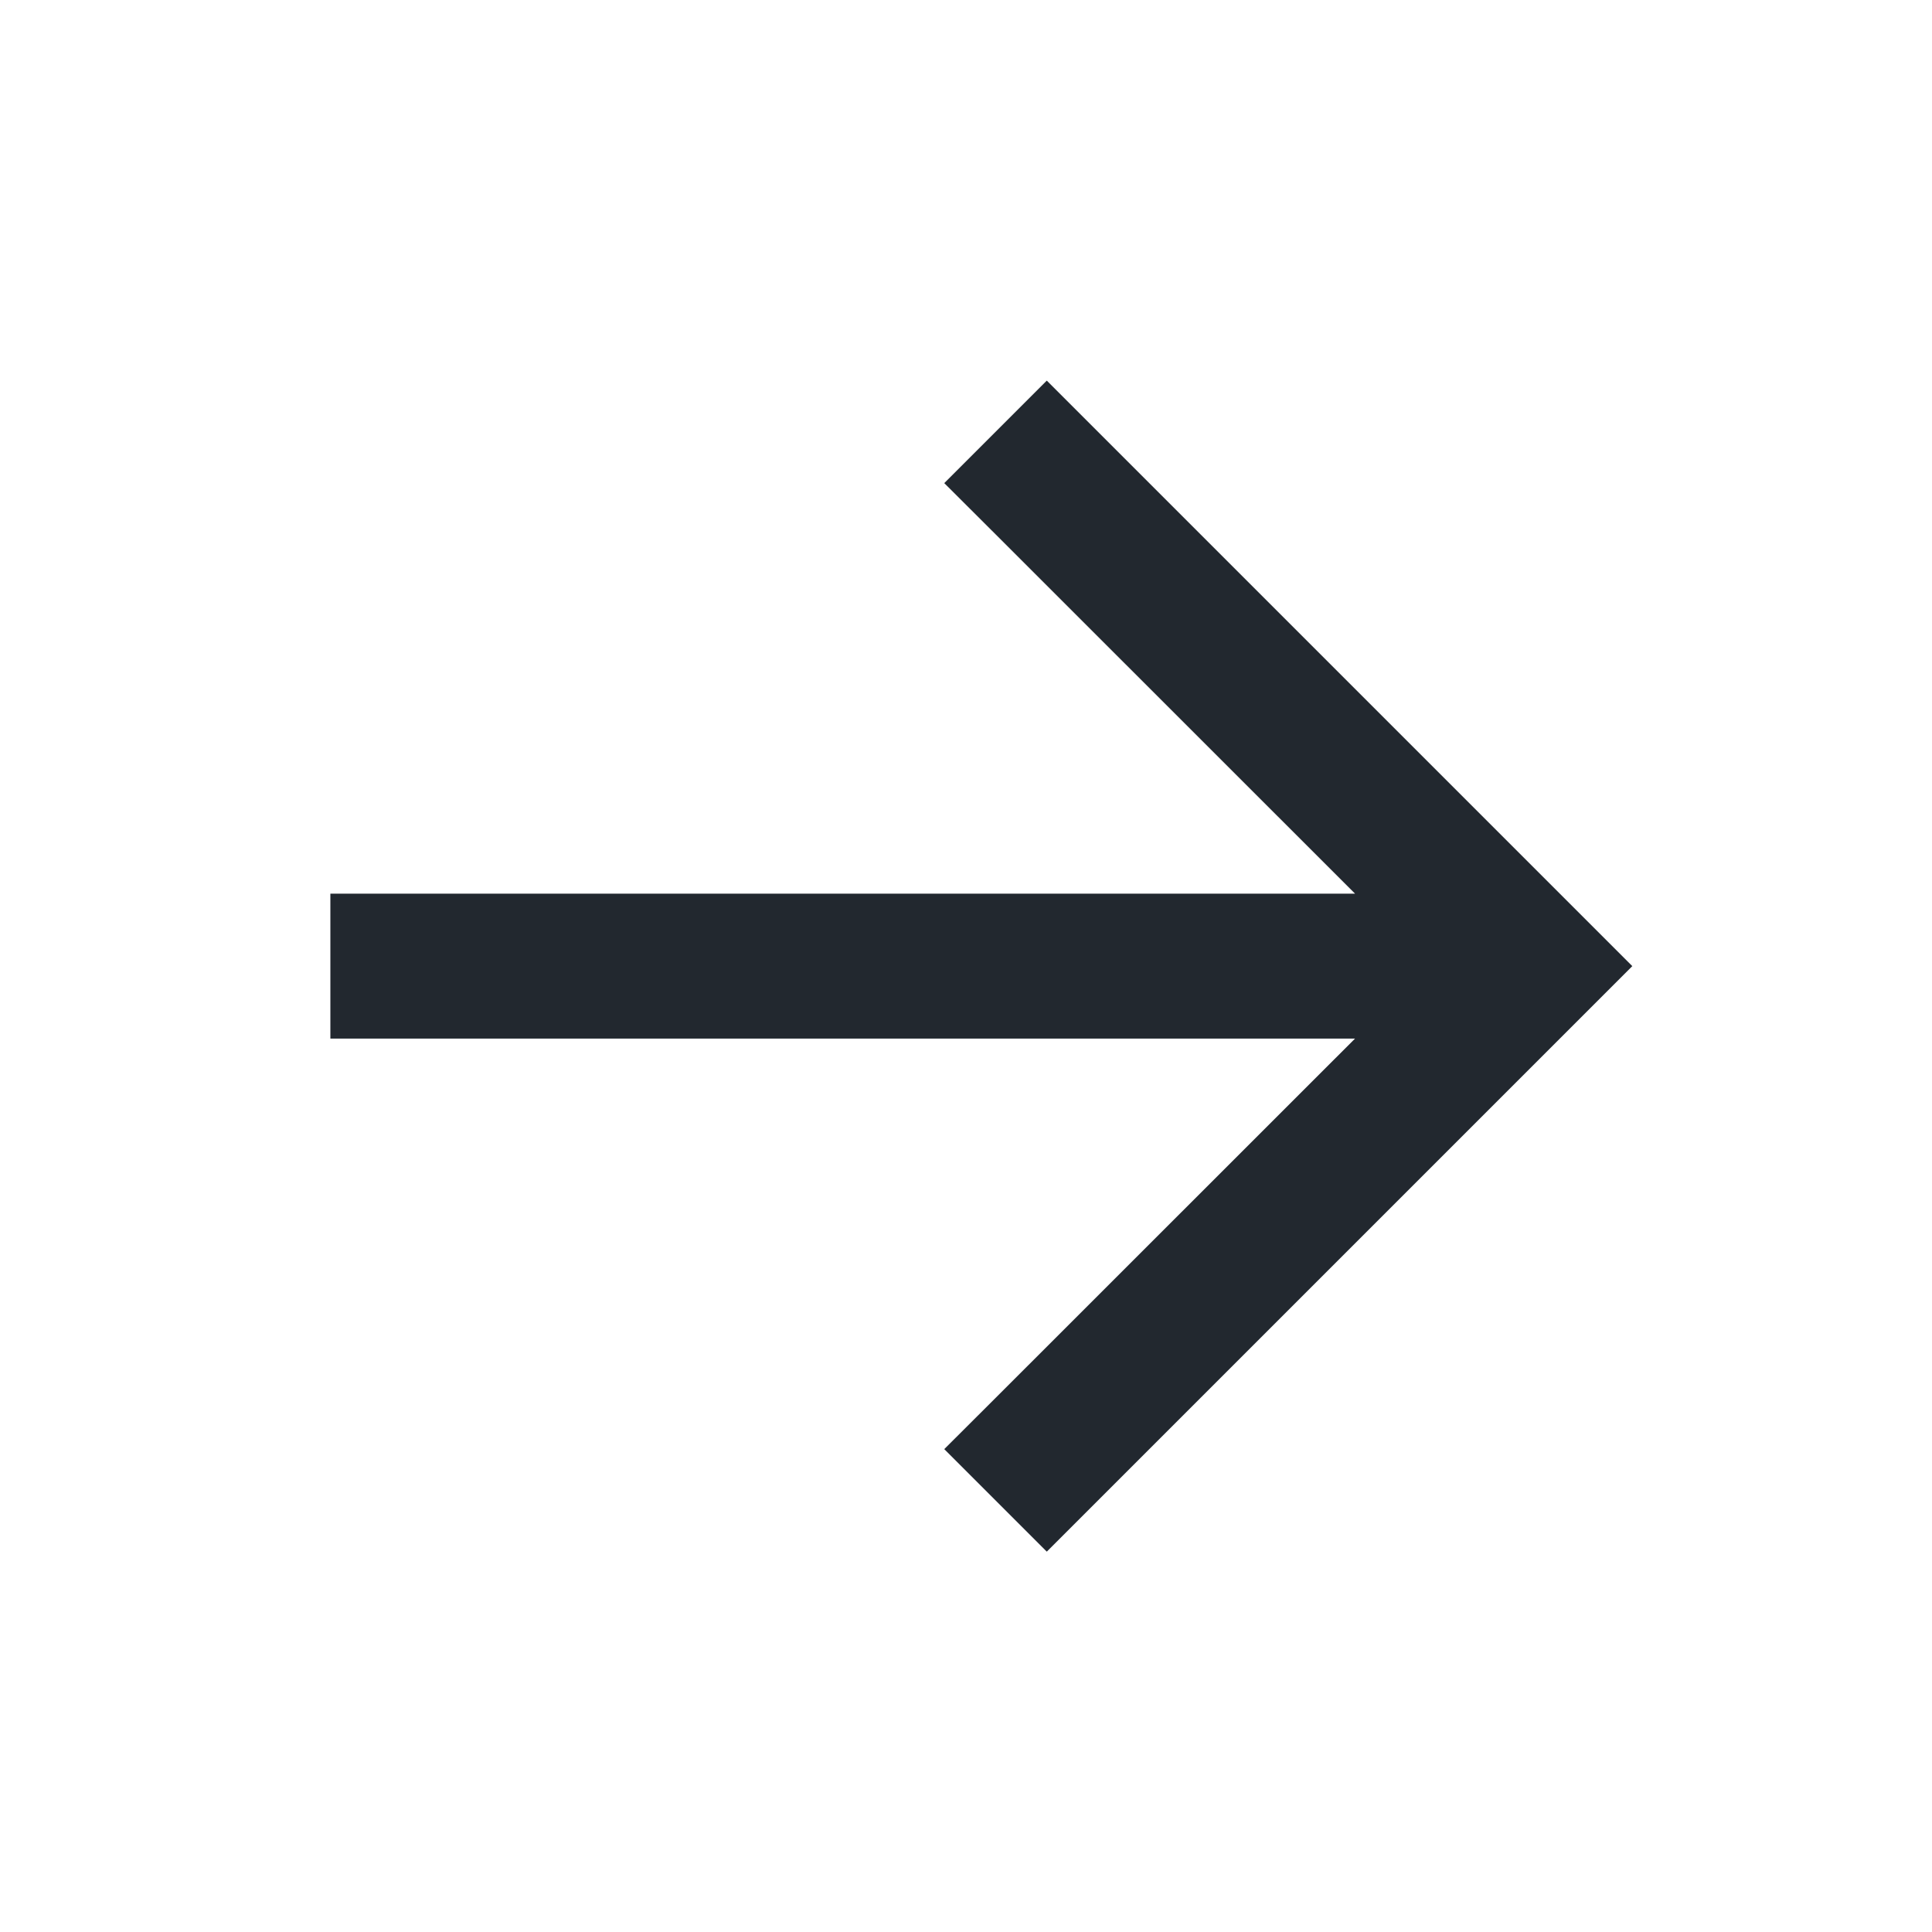
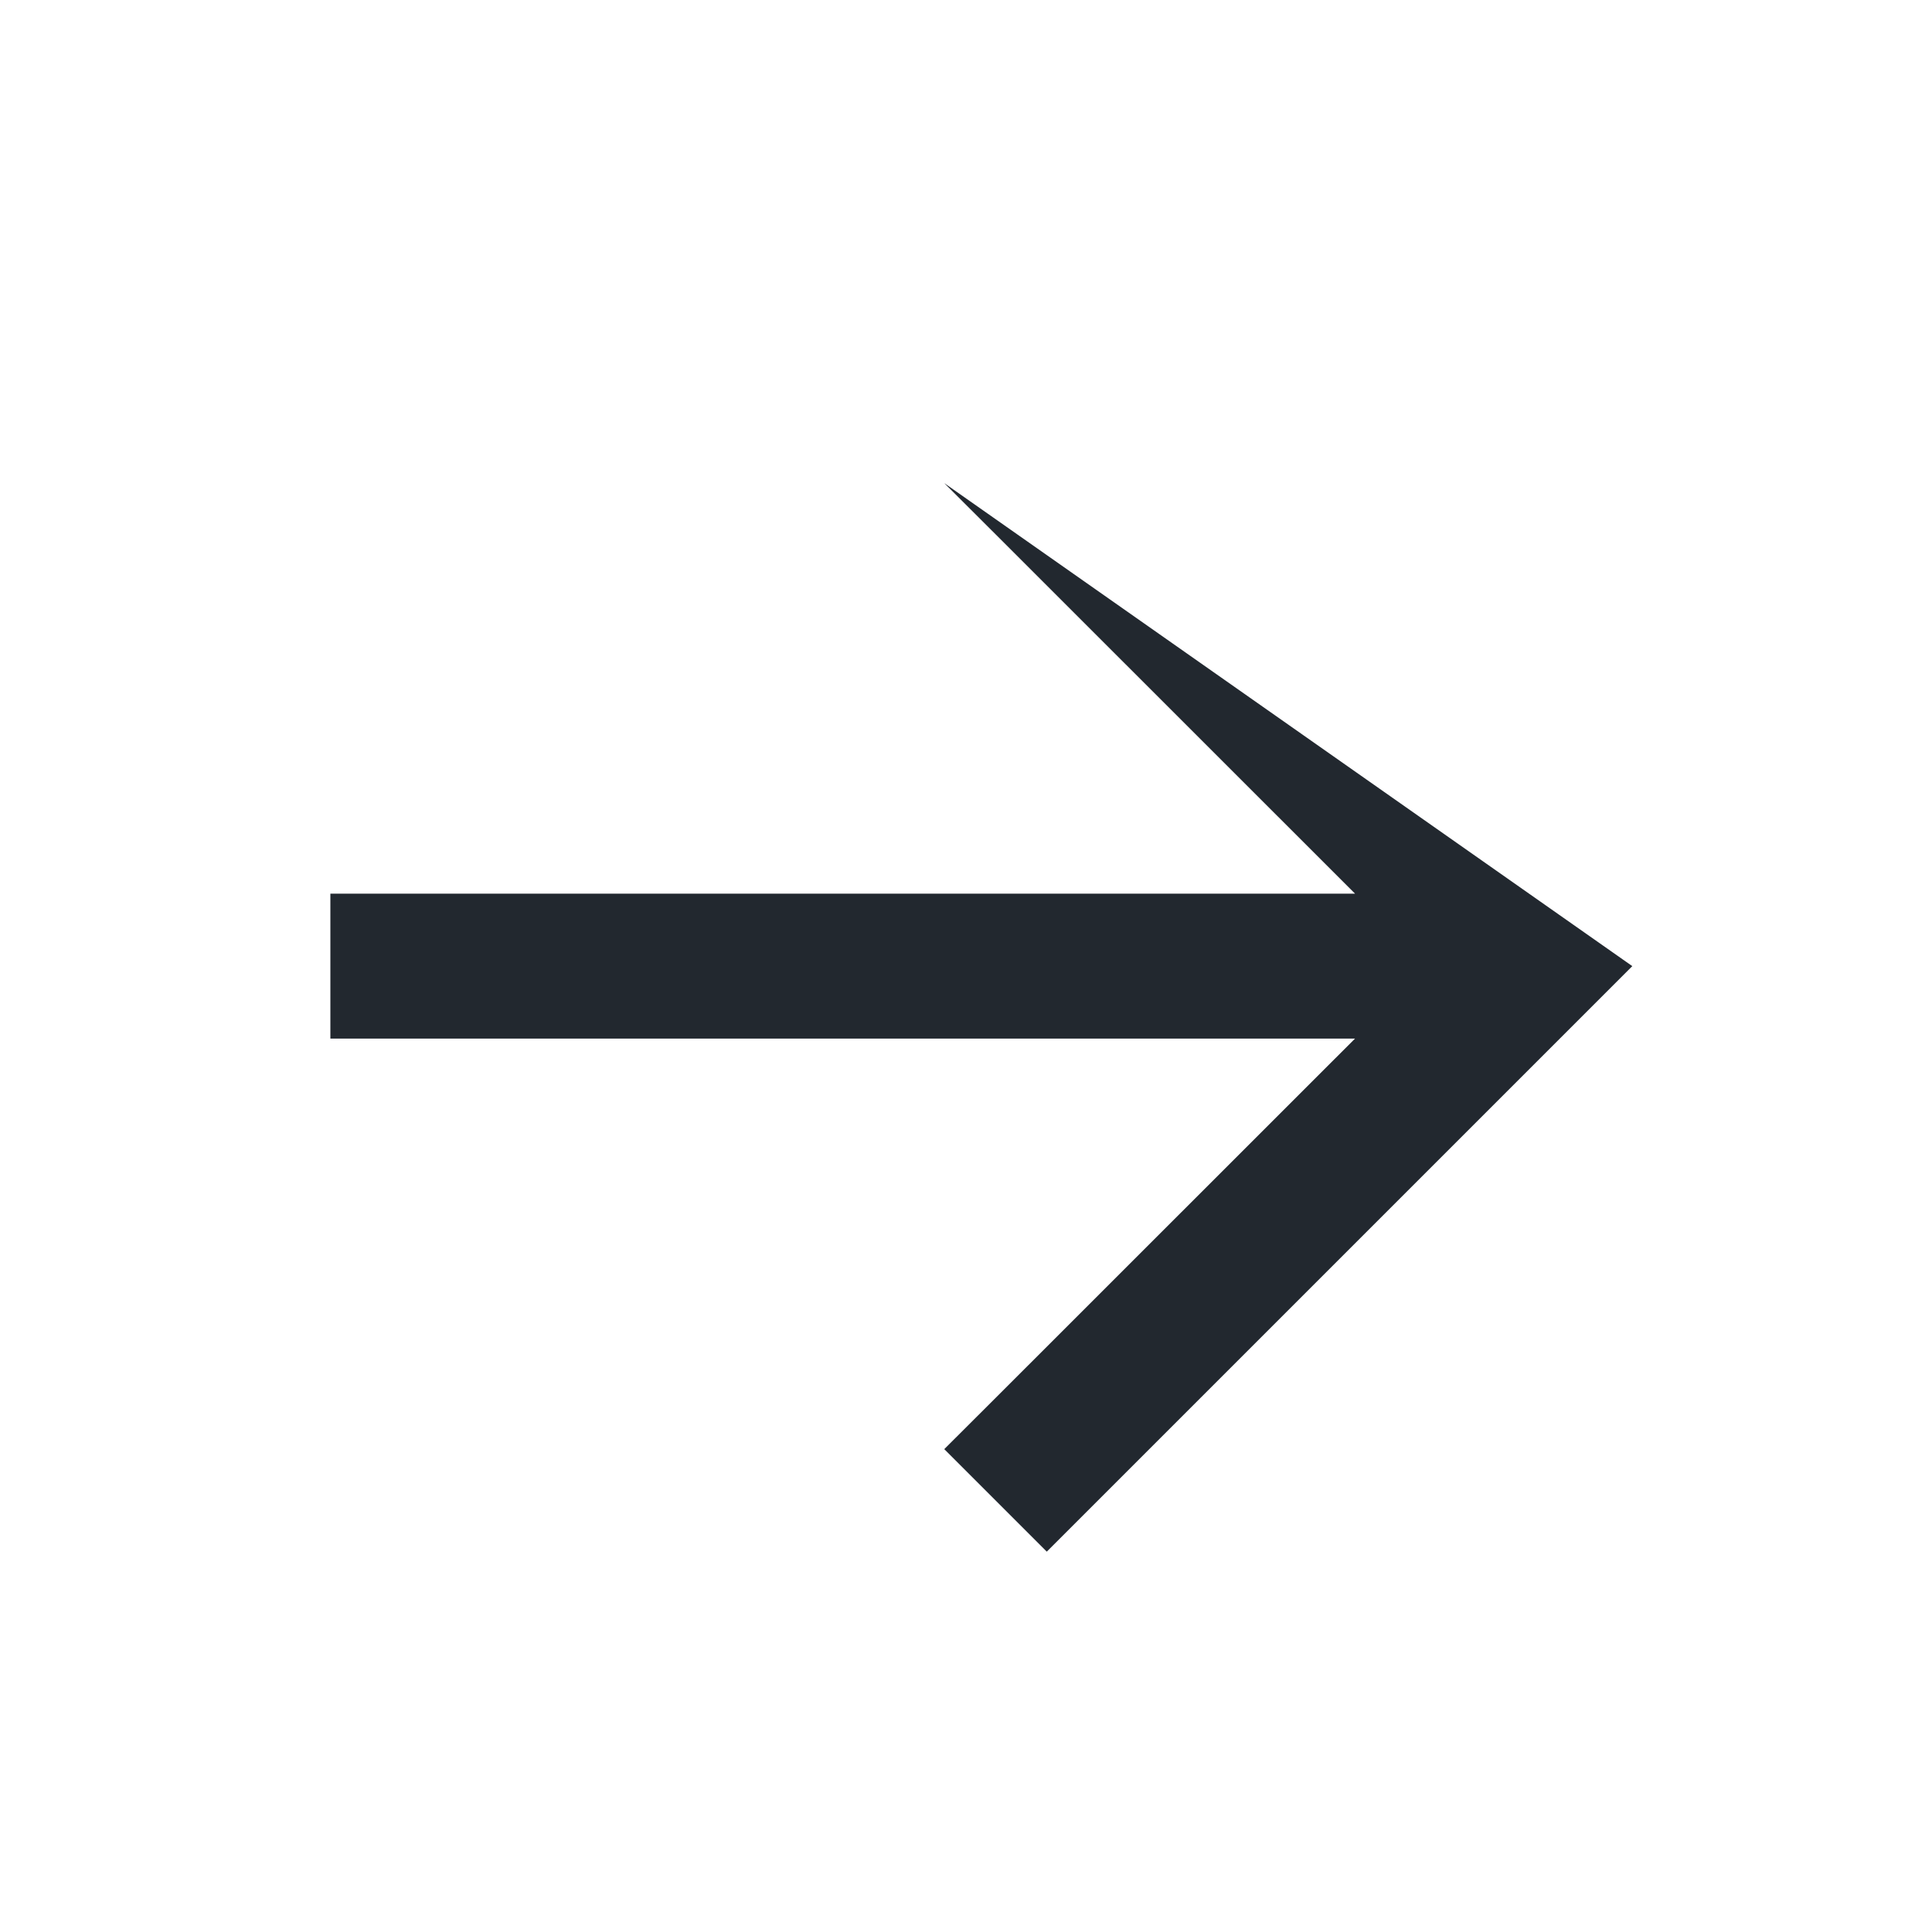
<svg xmlns="http://www.w3.org/2000/svg" width="16" height="16" viewBox="0 0 16 16" fill="none">
-   <path d="M13.518 8.001L8.669 12.85L7.82 12.001L8.245 11.577L11.222 8.601H2.736V7.401H11.222L8.245 4.425L7.82 4.001L8.669 3.152L13.518 8.001Z" fill="#22282F" />
+   <path d="M13.518 8.001L8.669 12.85L7.82 12.001L8.245 11.577L11.222 8.601H2.736V7.401H11.222L8.245 4.425L7.82 4.001L13.518 8.001Z" fill="#22282F" />
</svg>